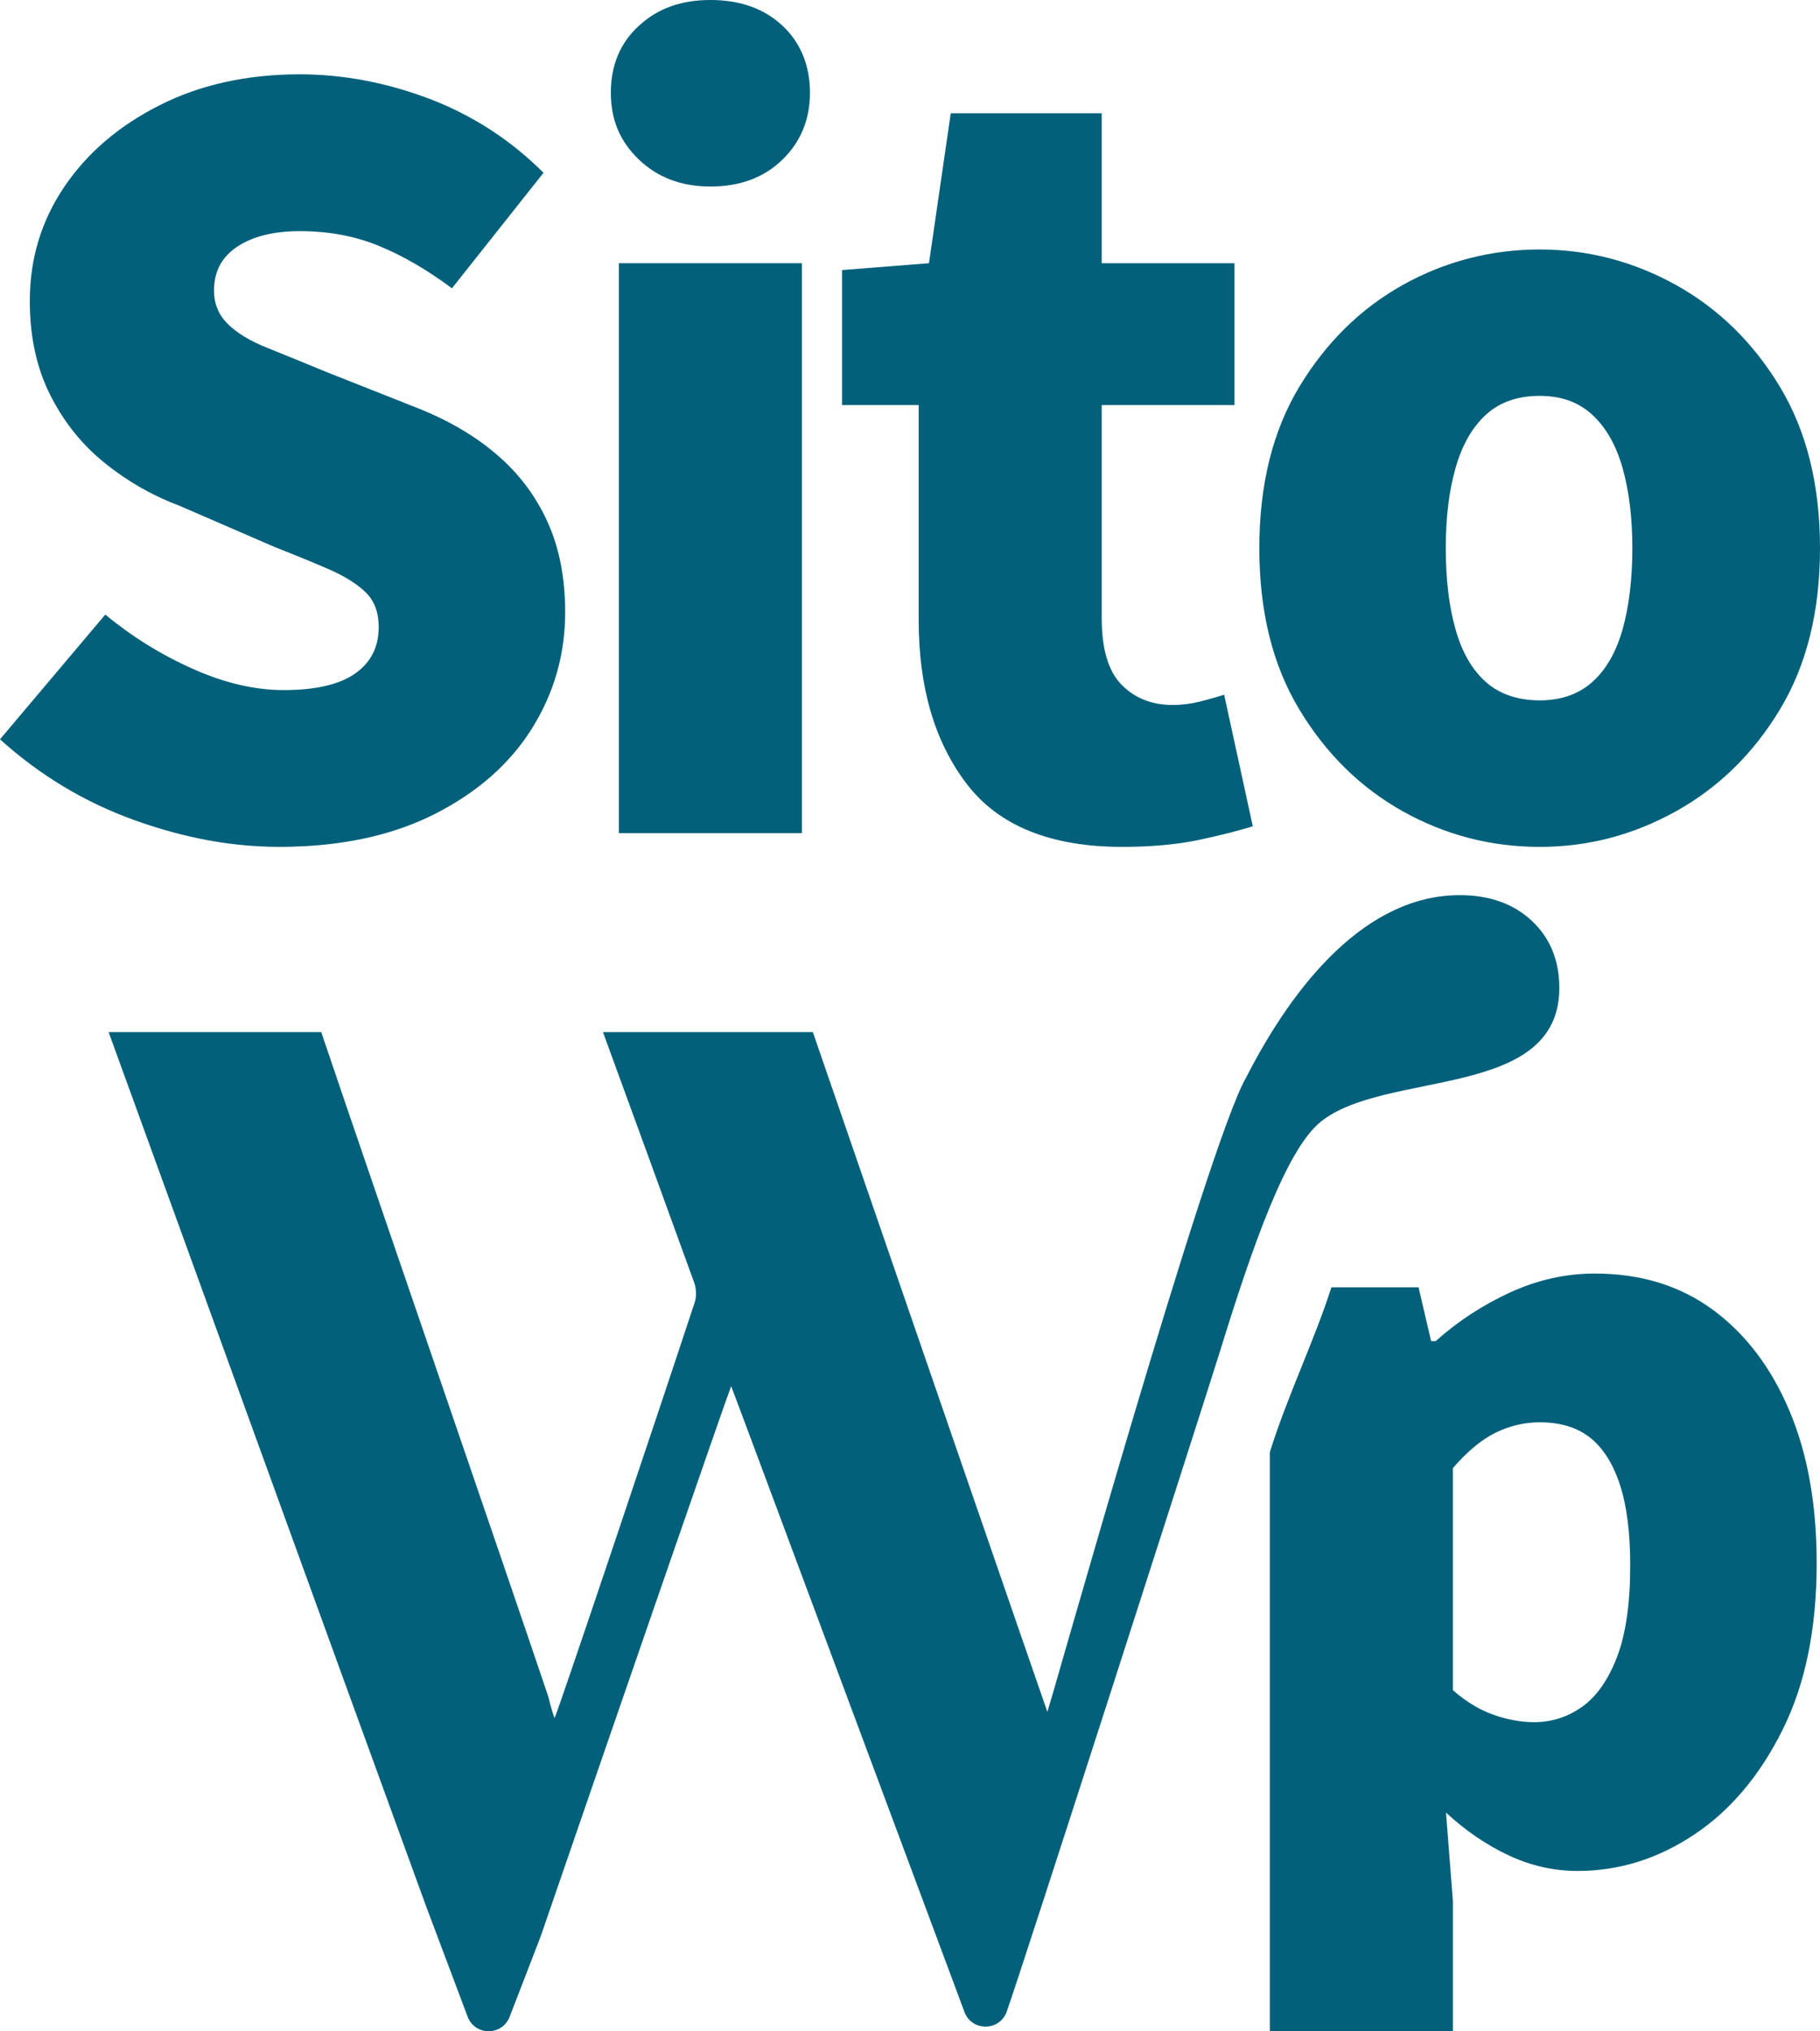
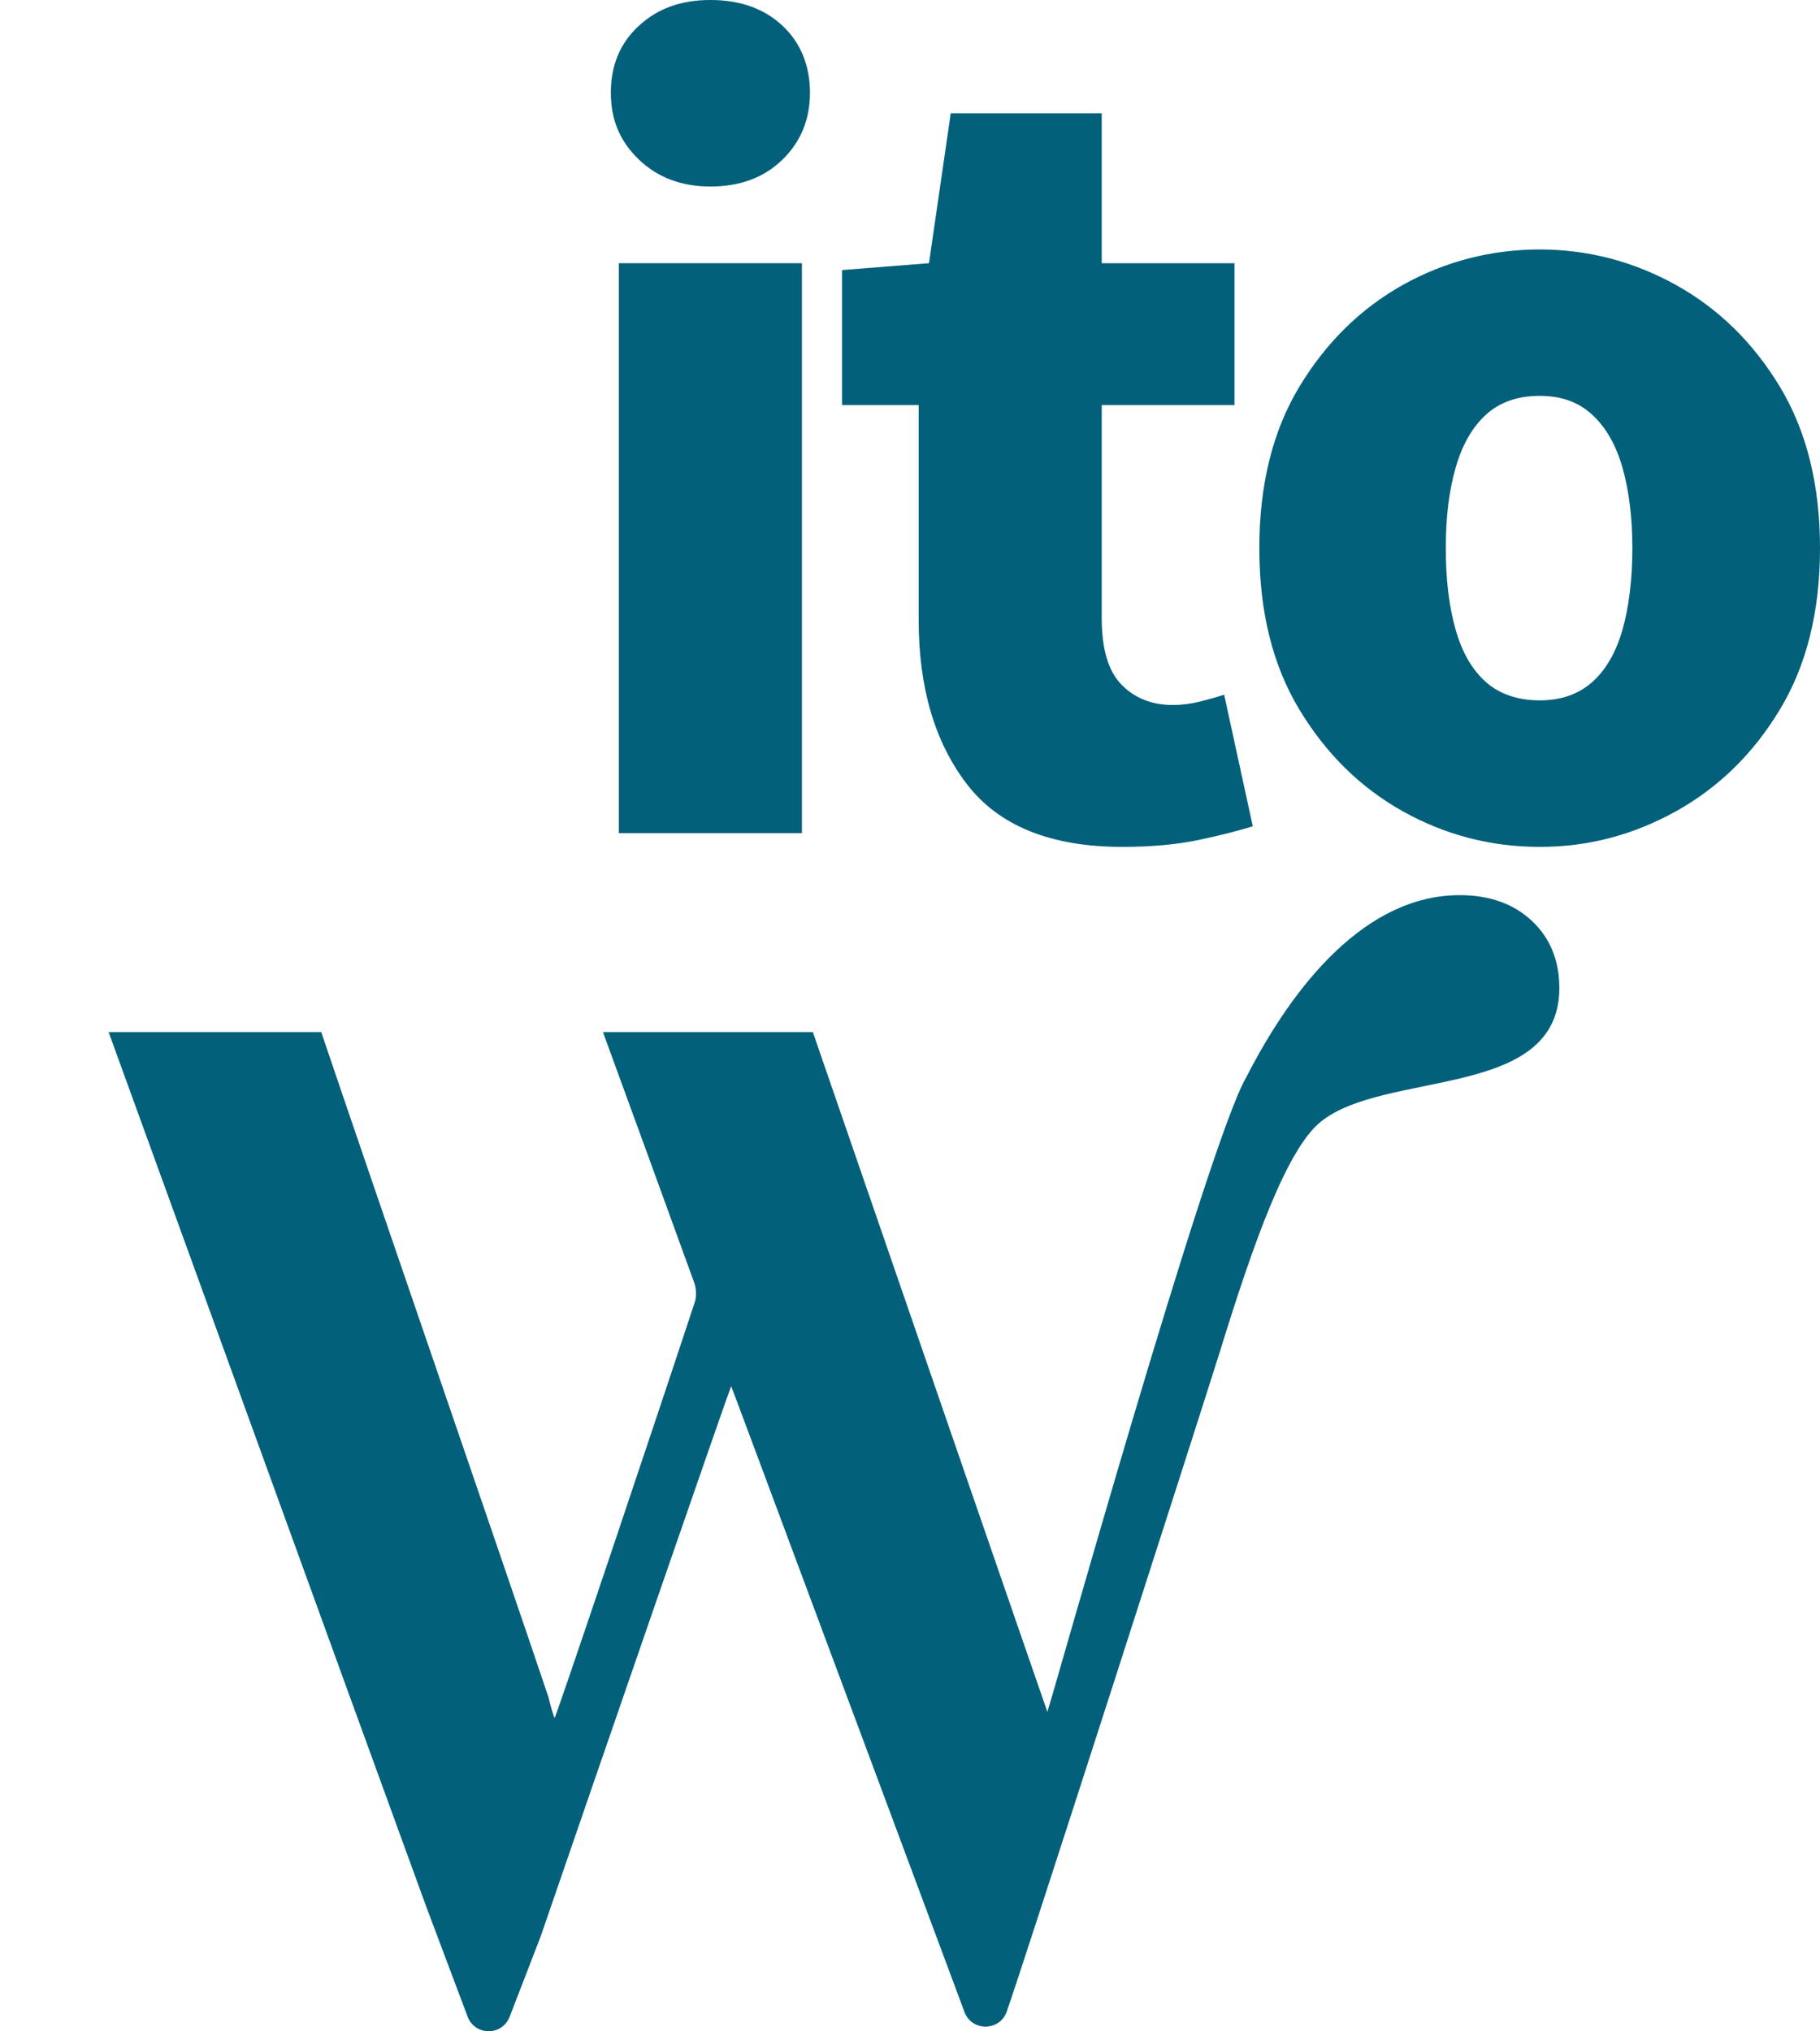
<svg xmlns="http://www.w3.org/2000/svg" id="Livello_2" viewBox="0 0 169.74 189.38">
  <g id="Livello_1-2">
    <path d="M66.26,17.39c2.77,0,5.01-.84,6.72-2.51,1.71-1.67,2.56-3.75,2.56-6.24s-.85-4.64-2.56-6.24c-1.71-1.6-3.95-2.4-6.72-2.4s-4.93.8-6.67,2.4c-1.75,1.6-2.62,3.68-2.62,6.24s.87,4.57,2.62,6.24c1.74,1.67,3.96,2.51,6.67,2.51Z" style="fill:#02607b;" />
    <rect x="57.72" y="24.54" width="17.07" height="53.14" style="fill:#02607b;" />
-     <path d="M33.13,62.79c-1.46,1.03-3.68,1.55-6.67,1.55-2.7,0-5.53-.66-8.48-1.98-2.95-1.31-5.67-3-8.16-5.06L0,68.93c3.7,3.34,7.86,5.85,12.49,7.52,3.99,1.44,7.91,2.27,11.75,2.46.6.03,1.2.05,1.8.05.7,0,1.39-.02,2.07-.05,4.74-.22,8.86-1.22,12.39-2.99,4.01-2.03,7.05-4.7,9.12-8.01,2.06-3.31,3.09-6.91,3.09-10.83,0-3.2-.55-6.01-1.65-8.43-1.1-2.42-2.67-4.5-4.7-6.24-2.02-1.74-4.46-3.18-7.31-4.32l-8.64-3.42c-2.06-.85-3.89-1.6-5.49-2.24-1.6-.64-2.83-1.38-3.69-2.24-.85-.85-1.27-1.88-1.27-3.09,0-1.78.72-3.15,2.18-4.11,1.46-.96,3.4-1.44,5.82-1.44,2.7,0,5.17.46,7.41,1.39,2.24.92,4.5,2.24,6.78,3.94l8.54-10.77c-3.06-3.06-6.6-5.35-10.62-6.89-4.02-1.52-8.06-2.29-12.11-2.29-4.91,0-9.27.96-13.07,2.88-3.81,1.92-6.78,4.47-8.91,7.63-2.14,3.17-3.2,6.71-3.2,10.62,0,3.34.64,6.28,1.92,8.8,1.28,2.53,2.98,4.64,5.12,6.35,2.13,1.71,4.44,3.02,6.93,3.95l8.86,3.84c1.99.78,3.72,1.49,5.18,2.13,1.45.64,2.57,1.36,3.36,2.14.78.78,1.17,1.85,1.17,3.2,0,1.85-.73,3.29-2.19,4.32Z" style="fill:#02607b;" />
    <path d="M85.68,57.83c0,6.26,1.49,11.35,4.48,15.26,2.99,3.91,7.83,5.87,14.51,5.87,2.71,0,5.07-.22,7.1-.64,2.03-.43,3.72-.86,5.07-1.28l-2.67-12.27c-.64.21-1.39.42-2.24.64-.85.21-1.71.32-2.56.32-1.92,0-3.51-.62-4.75-1.87-1.24-1.24-1.87-3.32-1.87-6.24v-19.85h12.38v-13.23h-12.38v-13.98h-14.08l-2.03,13.98-8.11.64v12.59h7.15v20.06Z" style="fill:#02607b;" />
    <path d="M130.84,75.65c3.95,2.2,8.2,3.31,12.75,3.31s8.72-1.11,12.7-3.31c3.98-2.21,7.22-5.37,9.71-9.5,2.49-4.12,3.74-9.14,3.74-15.04s-1.25-10.92-3.74-15.05c-2.49-4.12-5.73-7.29-9.71-9.5-3.98-2.2-8.22-3.3-12.7-3.3s-8.8,1.1-12.75,3.3c-3.95,2.21-7.17,5.38-9.66,9.5-2.49,4.13-3.73,9.14-3.73,15.05s1.24,10.92,3.73,15.04c2.49,4.13,5.71,7.29,9.66,9.5ZM135.75,43.64c.6-2.14,1.55-3.79,2.83-4.97,1.28-1.17,2.95-1.76,5.01-1.76s3.63.59,4.91,1.76c1.28,1.18,2.22,2.83,2.83,4.97.6,2.13.91,4.62.91,7.47s-.31,5.44-.91,7.57c-.61,2.14-1.55,3.77-2.83,4.91-1.28,1.14-2.92,1.71-4.91,1.71s-3.73-.57-5.01-1.71c-1.28-1.14-2.23-2.77-2.83-4.91-.61-2.13-.91-4.66-.91-7.57s.3-5.34.91-7.47Z" style="fill:#02607b;" />
-     <path d="M159.72,122.1c-3.06-2.24-6.72-3.36-10.99-3.36-2.7,0-5.33.59-7.89,1.76-2.56,1.18-4.88,2.69-6.94,4.54h-.43l-1.17-5.02h-8.13c-1.53,4.83-4.08,10.08-5.74,15.37v53.98h17.07v-12.15l-.64-8.22c1.85,1.71,3.81,3.04,5.87,4s4.2,1.44,6.4,1.44c3.84,0,7.45-1.12,10.83-3.36,3.38-2.24,6.14-5.49,8.27-9.76,2.14-4.27,3.2-9.46,3.2-15.58,0-5.48-.85-10.23-2.56-14.25-1.7-4.01-4.09-7.15-7.15-9.39ZM150.81,154.49c-.82,2.13-1.9,3.68-3.25,4.64-1.35.96-2.85,1.44-4.48,1.44-1.21,0-2.47-.23-3.79-.69-1.32-.47-2.58-1.23-3.79-2.3v-20.7c1.35-1.56,2.69-2.67,4-3.31,1.32-.64,2.69-.96,4.11-.96,1.92,0,3.49.48,4.7,1.44,1.2.96,2.13,2.42,2.77,4.38.64,1.96.96,4.46.96,7.52,0,3.56-.41,6.4-1.23,8.54Z" style="fill:#02607b;" />
    <path d="M123.15,104.61c6.01-4.9,22.29-2.01,22.28-12.51-.01-2.58-.87-4.65-2.56-6.24-1.71-1.6-3.95-2.4-6.73-2.4-8.68,0-15.42,8.19-19.93,17.02-3.62,6.25-18.3,58.67-18.53,59.12-.18-.47-15.64-45.27-21.87-63.37h-19.58s.02.05.03.07c2.84,7.77,5.67,15.52,8.48,23.28.2.56.24,1.29.05,1.85-4.18,12.66-12.8,38.28-13.07,38.76-.29-.76-.58-1.99-.58-1.99-4.09-12.15-16.19-47.22-21.18-61.97H10.13c9.32,25.63,20.45,56.39,29.62,81.53l3.86,10.26c.68,1.81,3.22,1.82,3.92.02l2.9-7.51c5.72-16.64,17.44-50.55,17.76-51.29.33.8,17.05,45.75,21.76,58.35.68,1.83,3.28,1.81,3.94-.03,1.52-4.27,17.97-55.44,19.86-61.47,3.14-10.19,6.24-18.9,9.4-21.48Z" style="fill:#02607b;" />
  </g>
</svg>